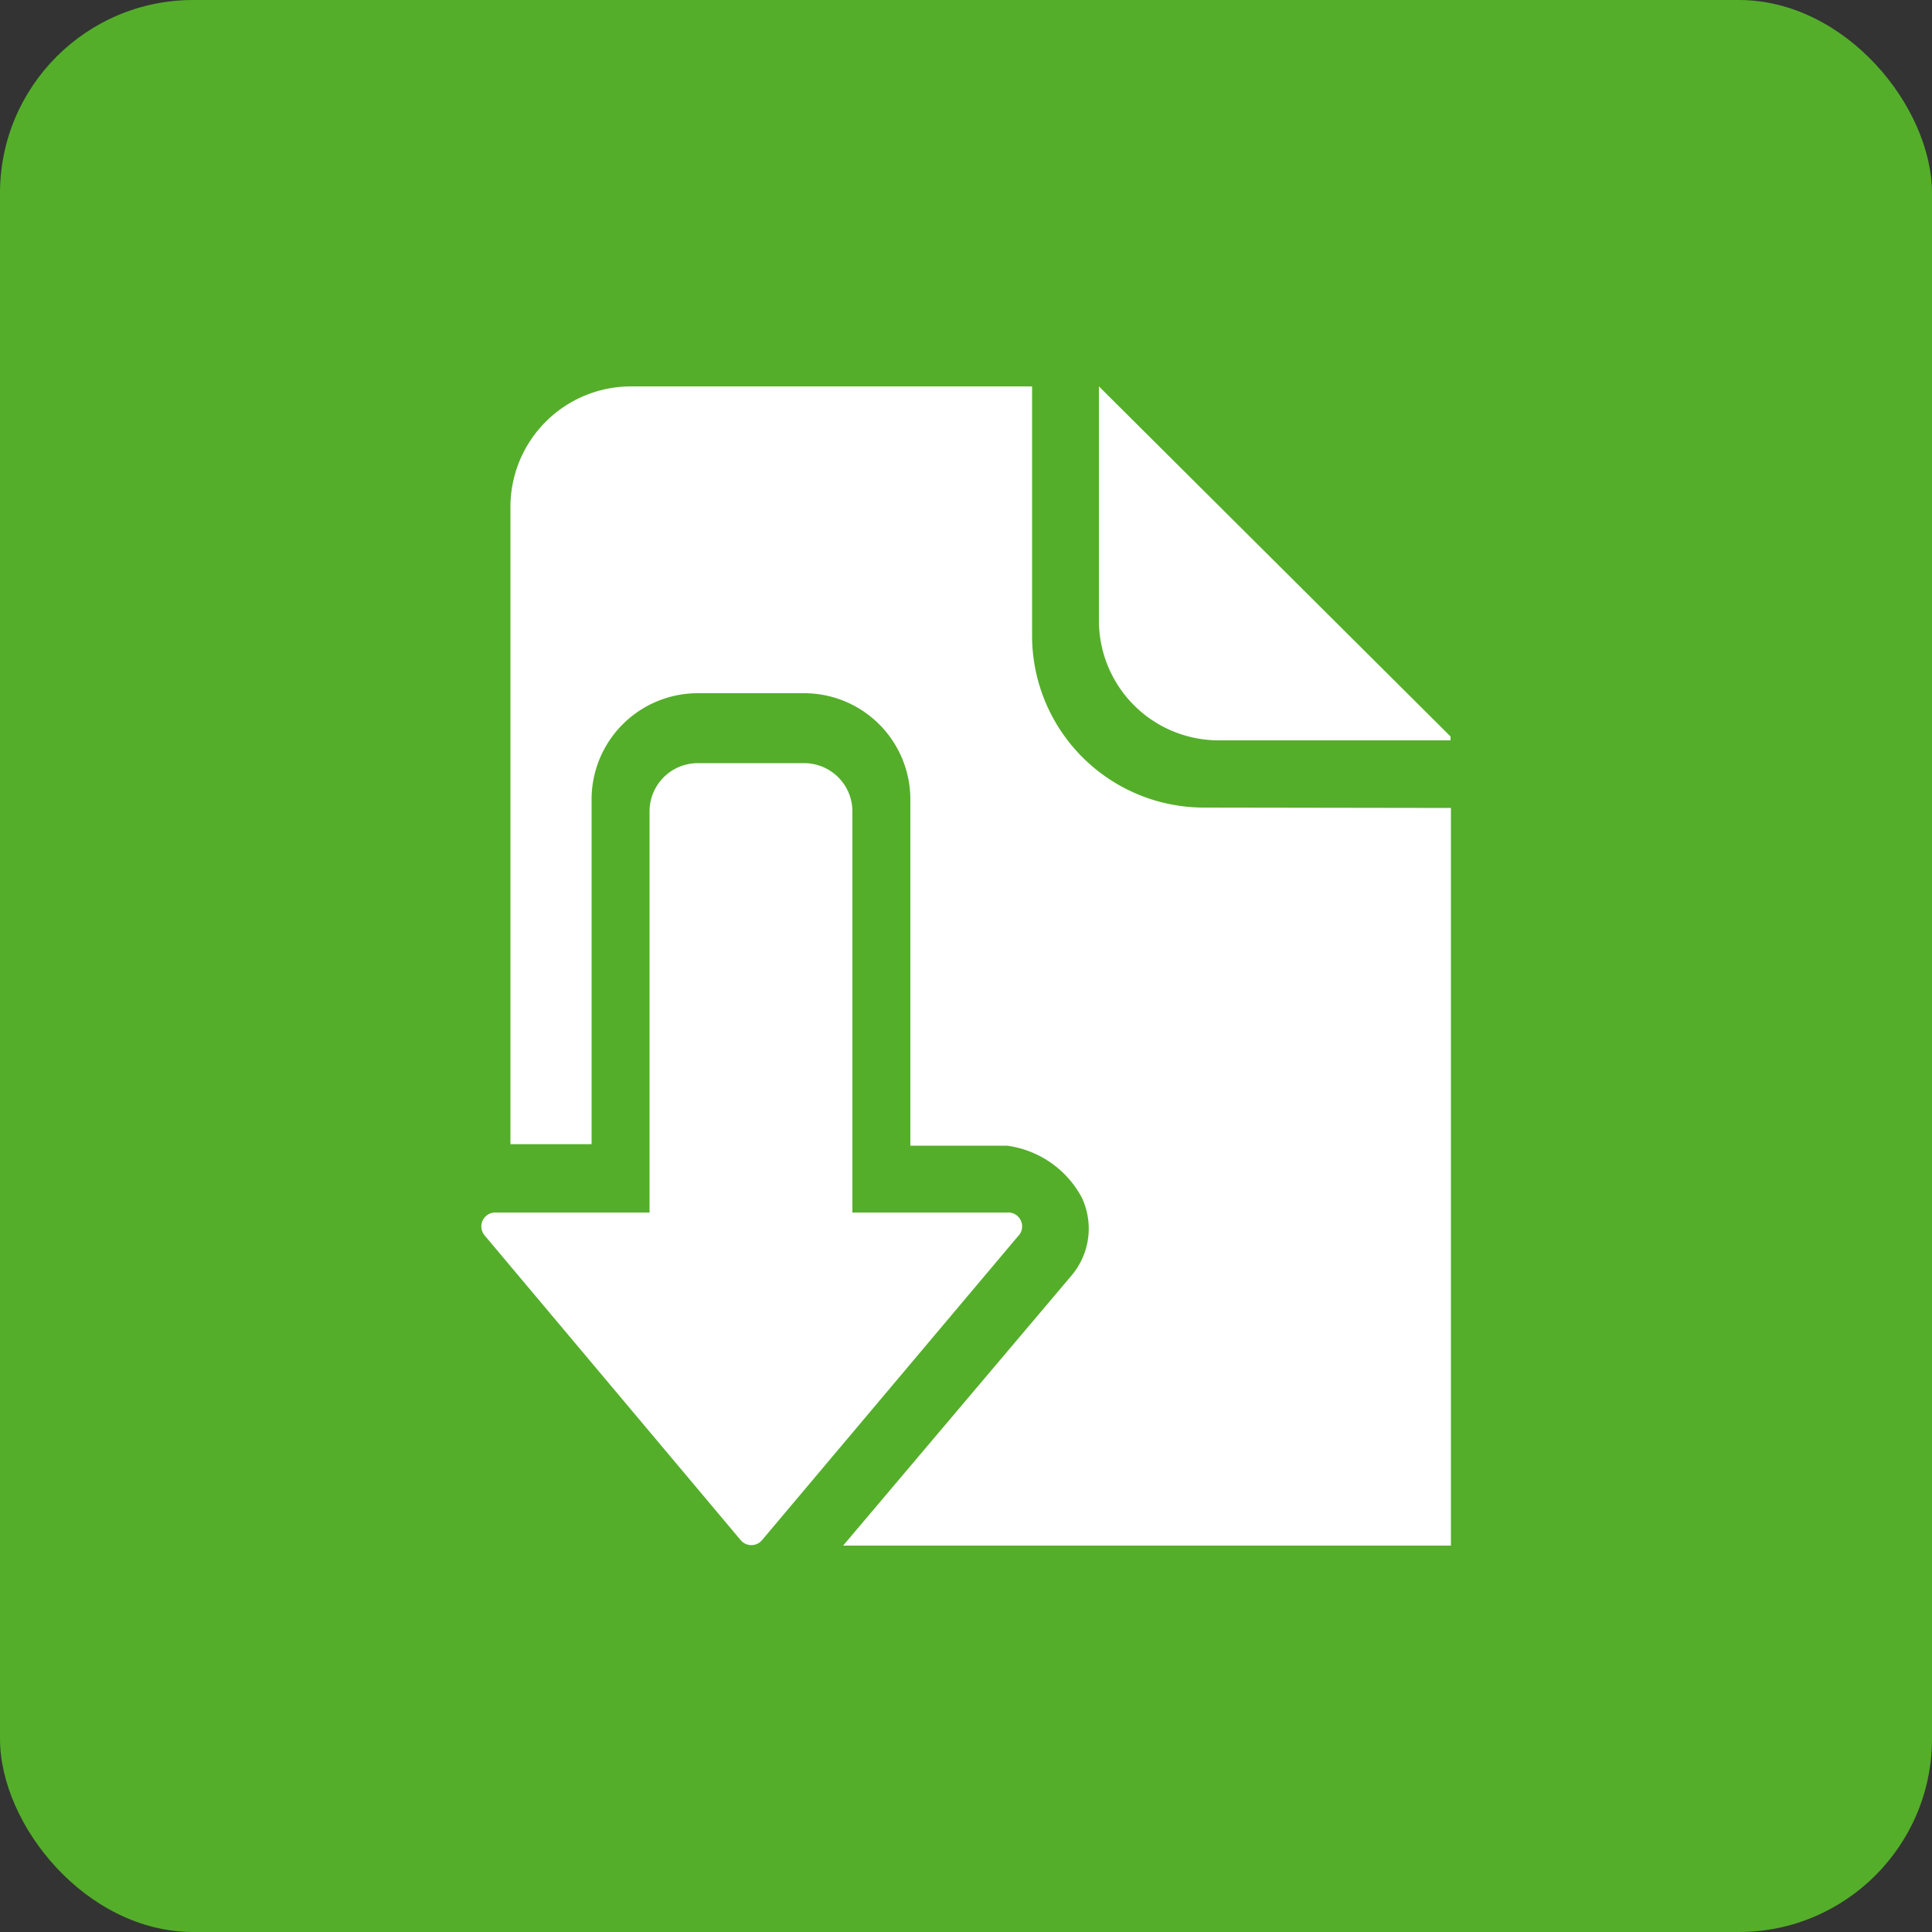
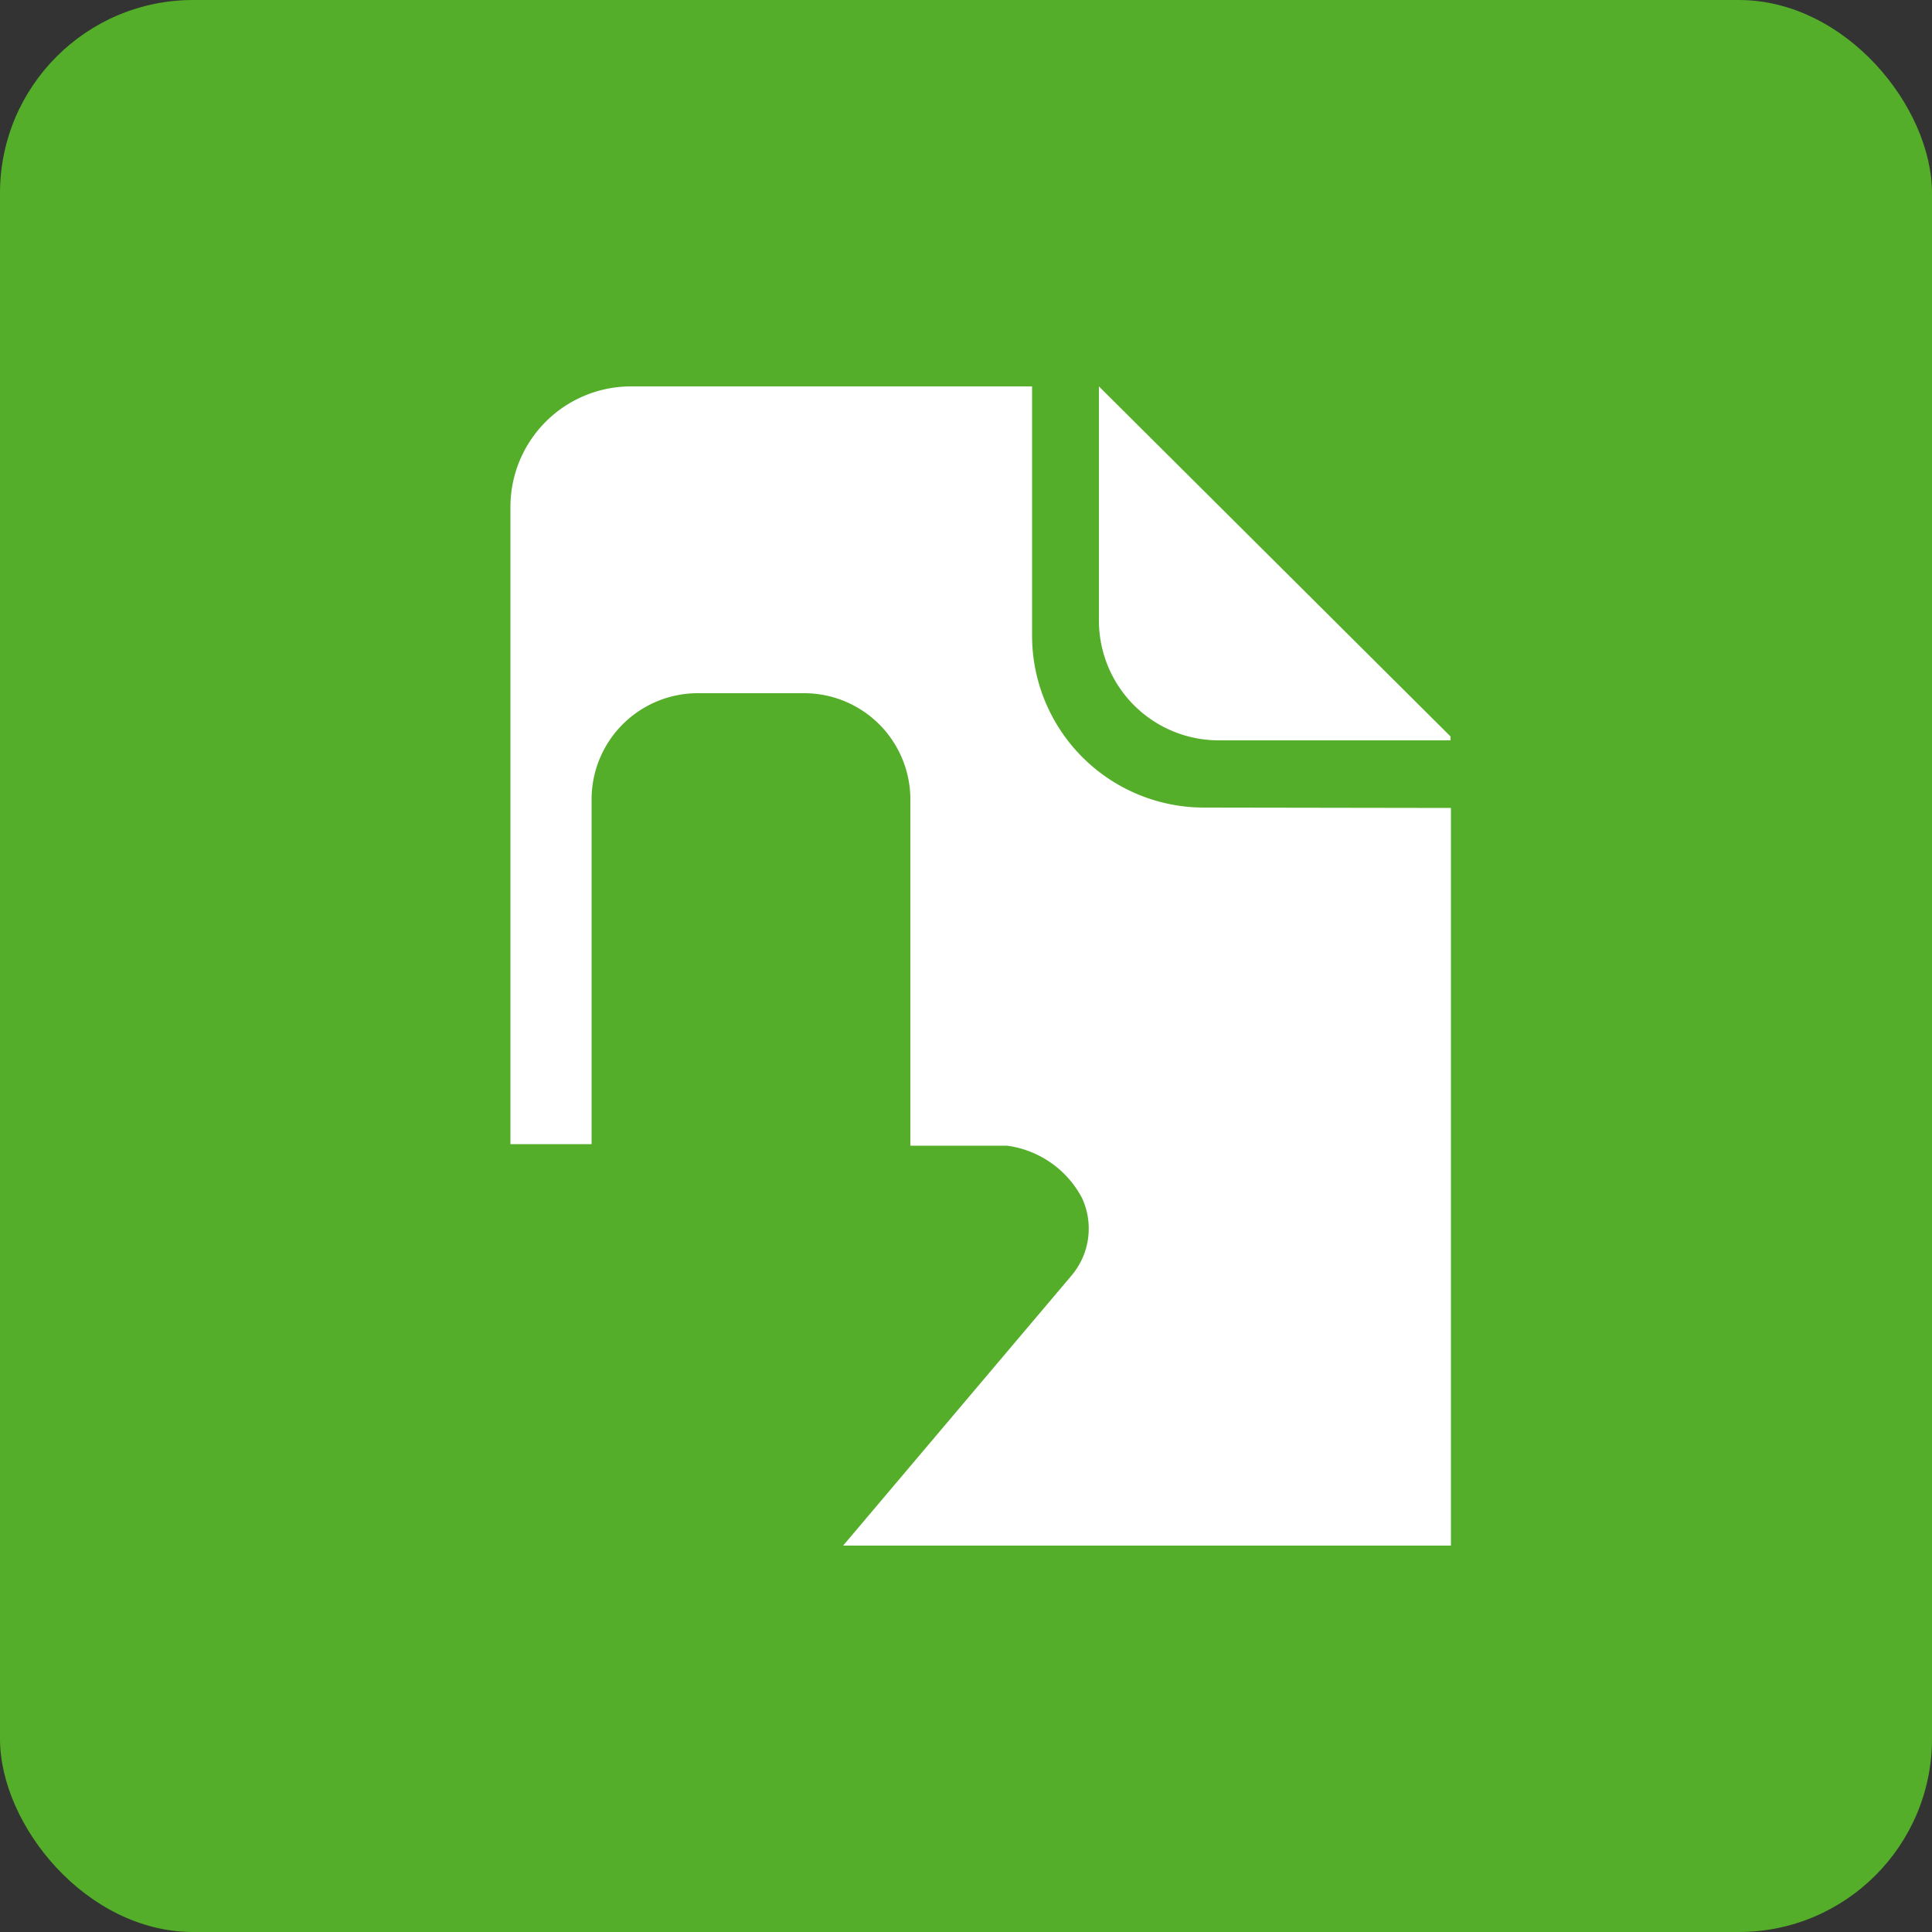
<svg xmlns="http://www.w3.org/2000/svg" id="Слой_1" data-name="Слой 1" viewBox="0 0 50 50">
  <rect x="0" y="0" width="50" height="50" fill="#333333" stroke="none" />
  <defs>
    <style>.cls-1{fill:#54ae2a;}.cls-2{fill:#fff;}</style>
  </defs>
  <title>1</title>
  <rect class="cls-1" width="50" height="50" rx="5" ry="5" />
  <path class="cls-2" d="M37.55,20.91V40H21.82l5.92-7A1.88,1.88,0,0,0,28,31a2.58,2.58,0,0,0-1.94-1.35h-2.5V20.69a2.75,2.75,0,0,0-2.75-2.75H18.06a2.75,2.75,0,0,0-2.75,2.75v8.92h-2.1V13.12A3.12,3.12,0,0,1,16.31,10h10.4v6.46a4.45,4.45,0,0,0,4.46,4.44Z" />
  <path class="cls-2" d="M37.54,19.06v.1h-6a3.1,3.1,0,0,1-3.1-3.1V10h0Z" />
-   <path class="cls-2" d="M26.06,31.38h-4V21a1.25,1.25,0,0,0-1.25-1.25H18.06A1.25,1.25,0,0,0,16.81,21V31.38h-4a.36.36,0,0,0-.27.59l6.63,7.89a.36.36,0,0,0,.55,0L26.34,32A.36.36,0,0,0,26.06,31.38Z" />
</svg>